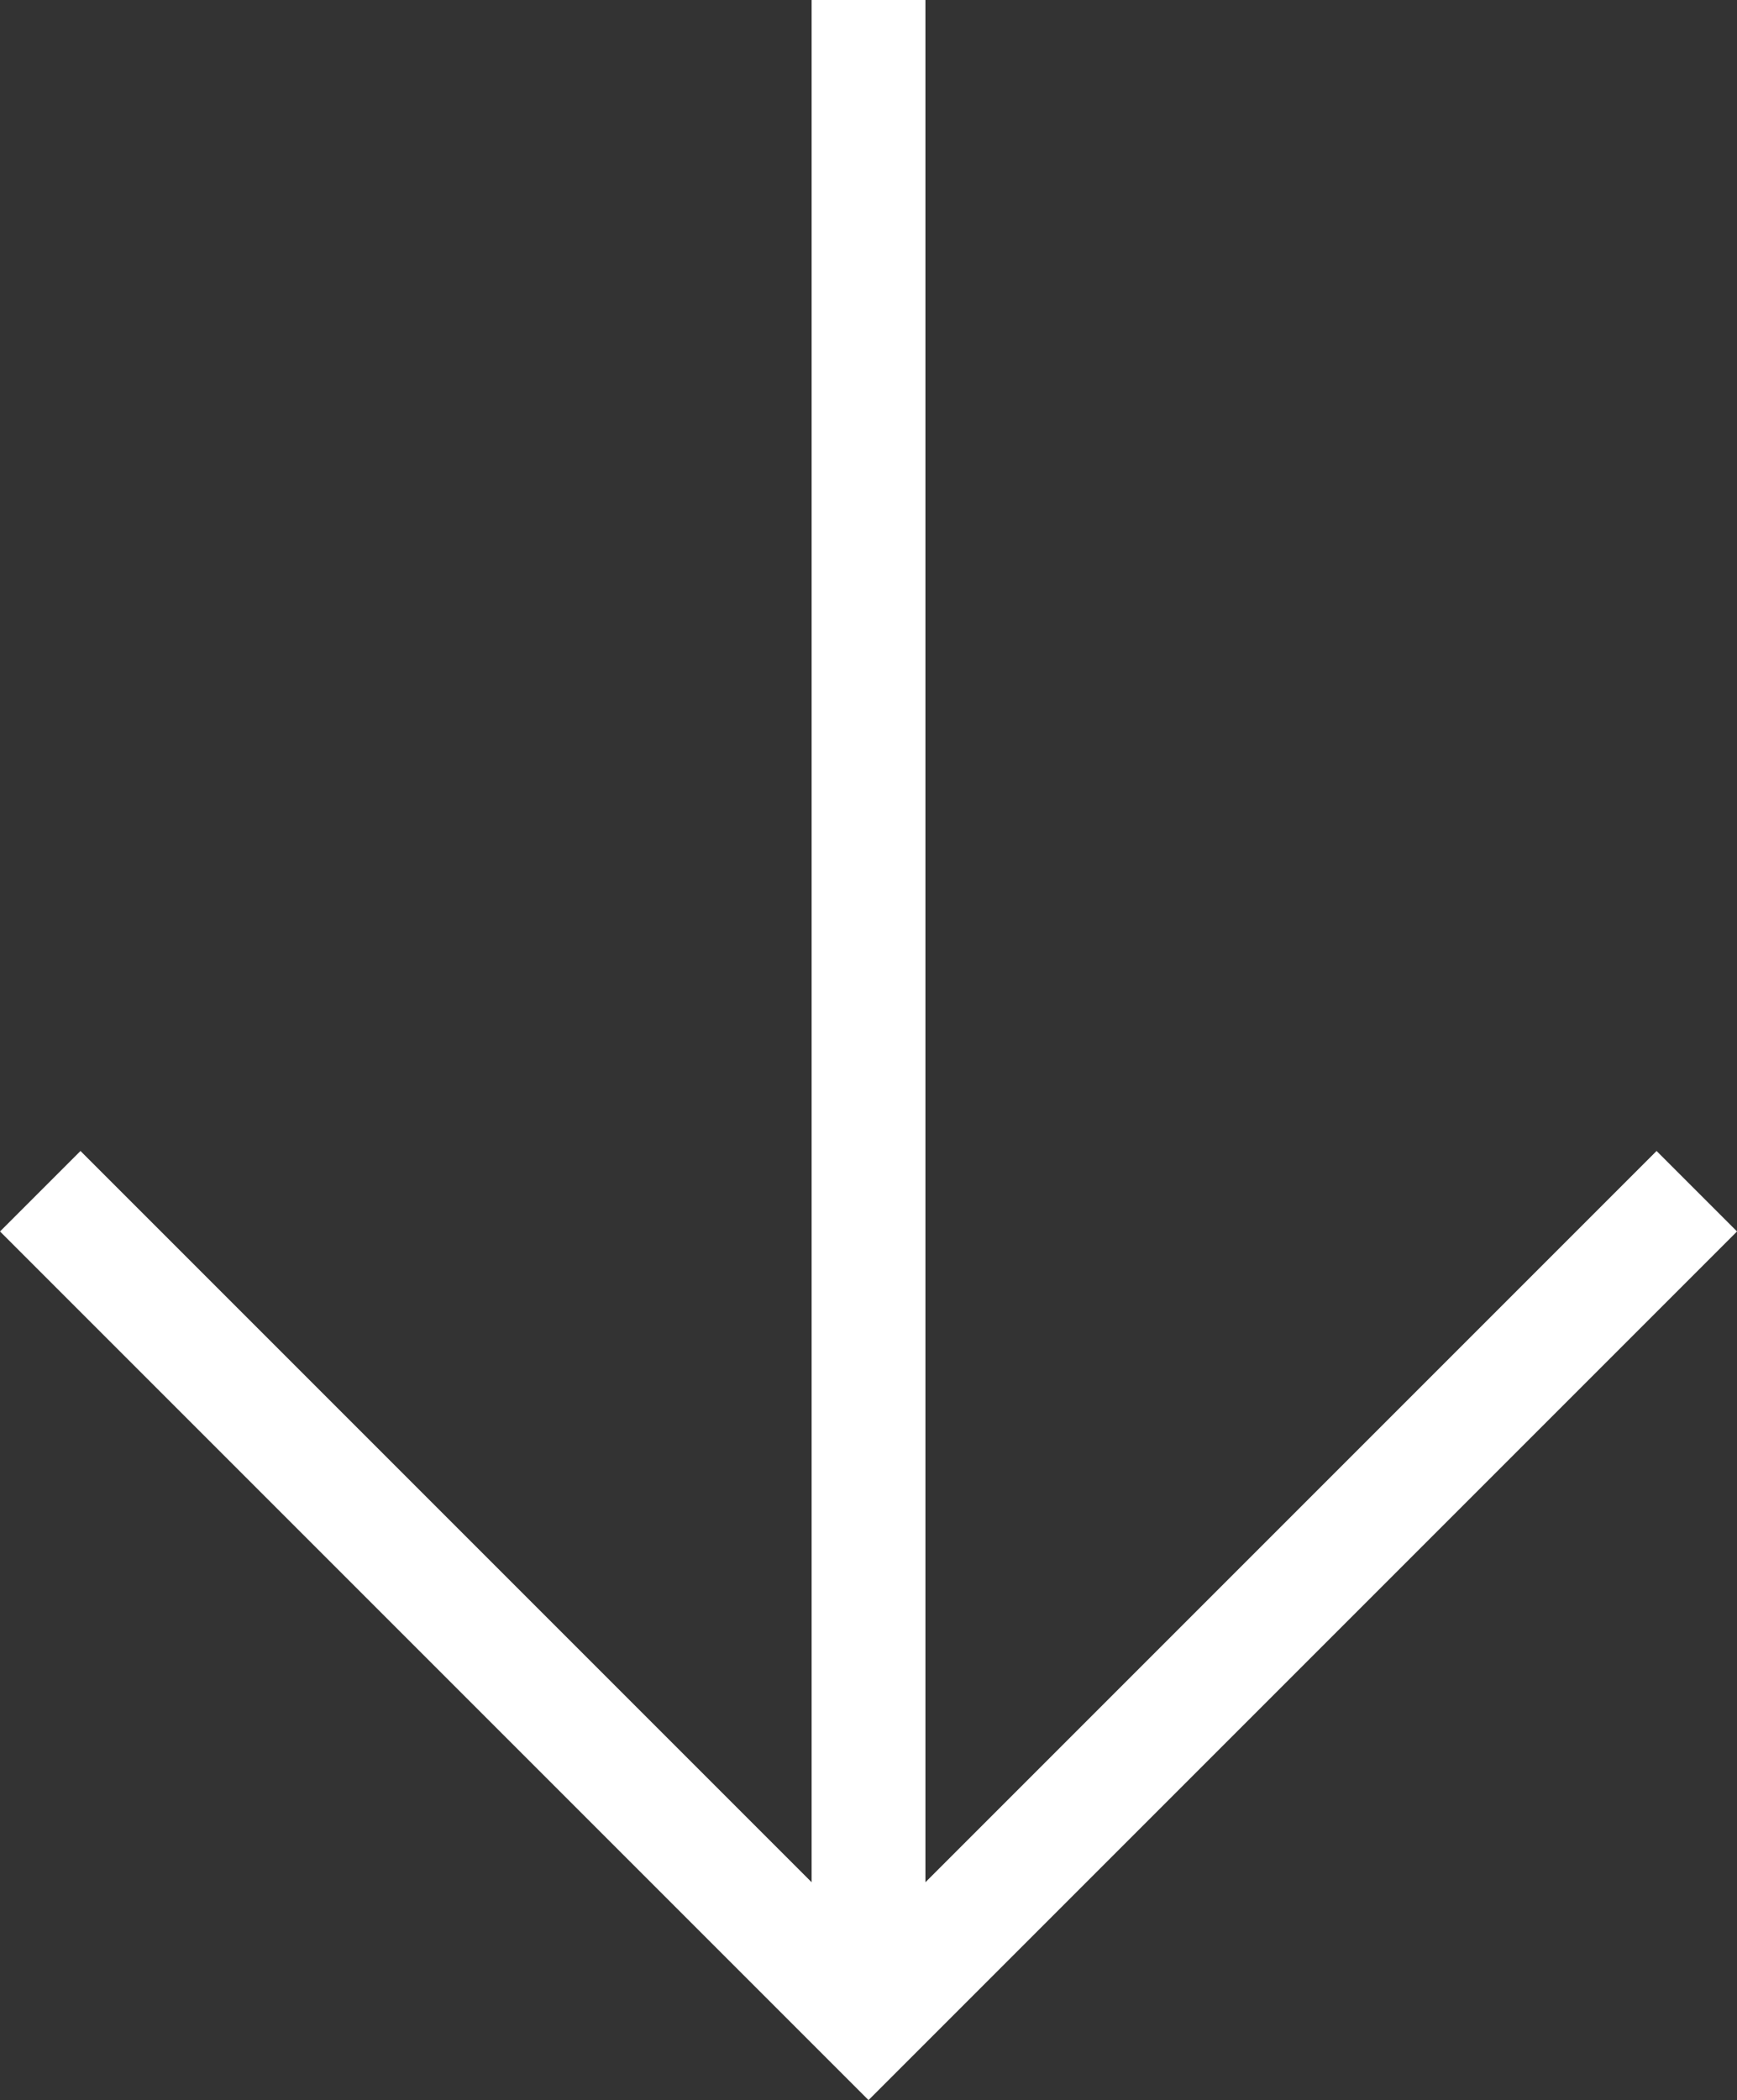
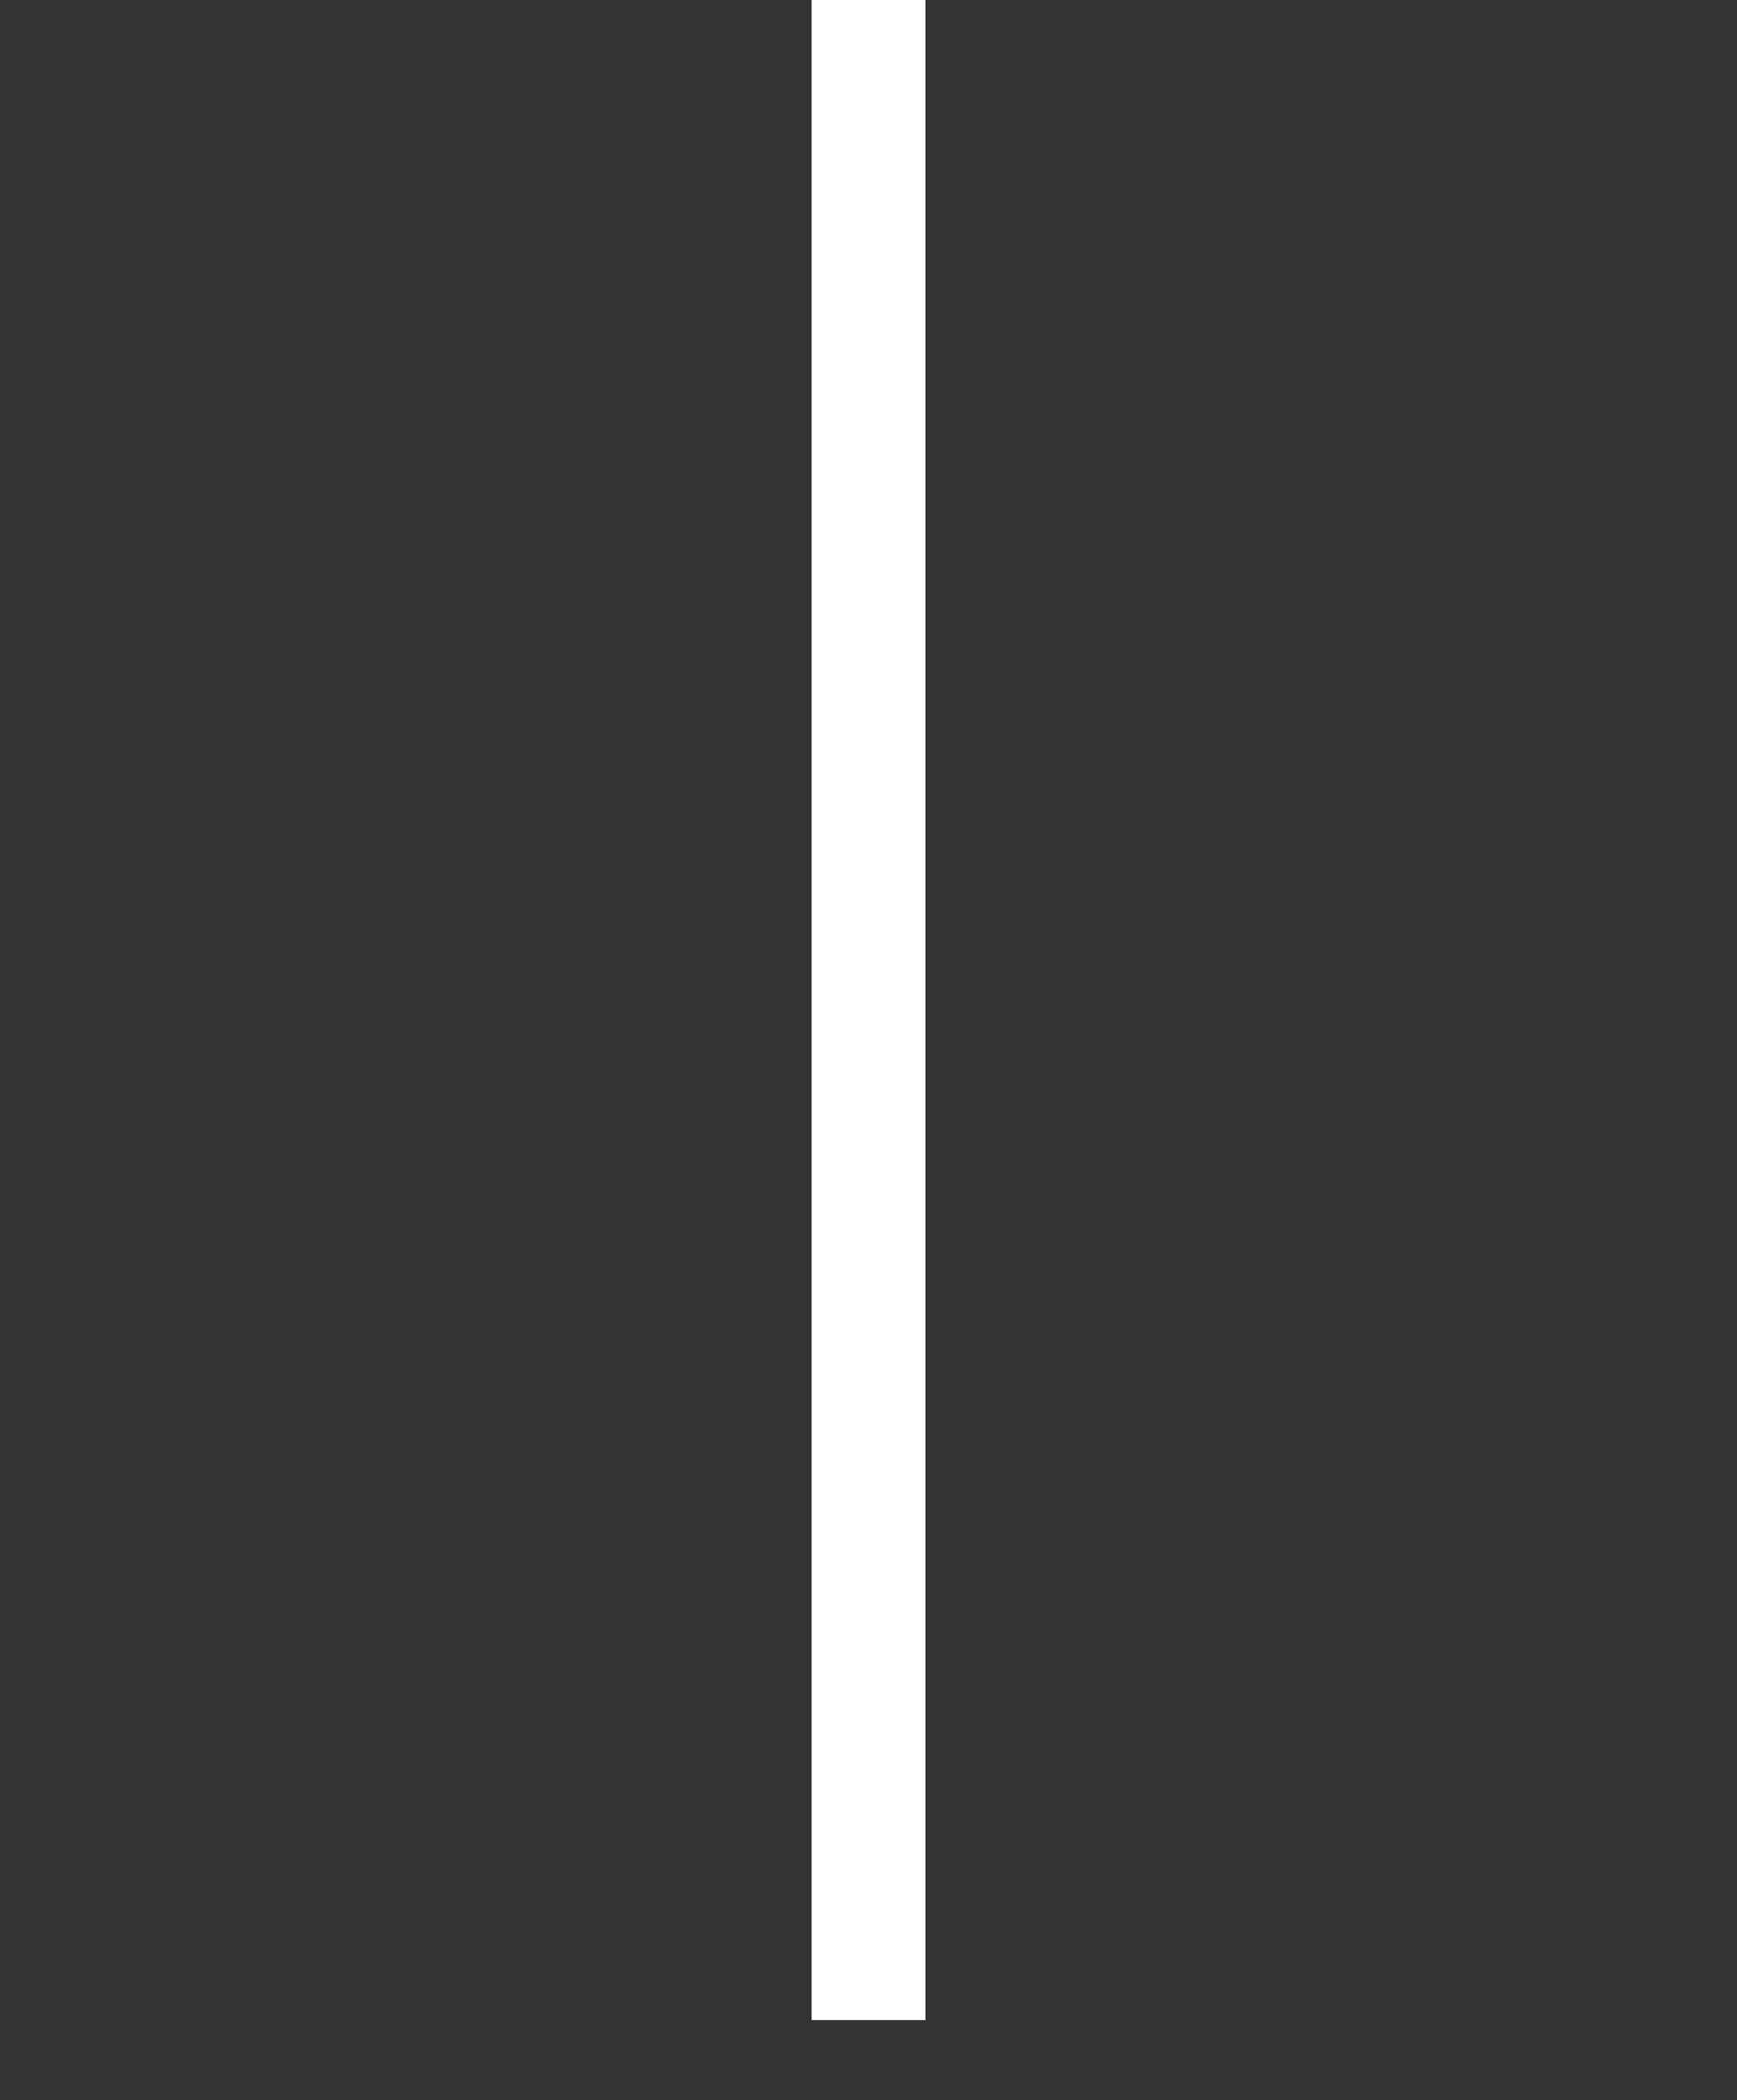
<svg xmlns="http://www.w3.org/2000/svg" width="61.06" height="73.813" viewBox="0 0 61.06 73.813">
  <rect x="0" y="0" width="61.06" height="73.813" fill="#333333" stroke="none" />
  <g id="Group_767" data-name="Group 767" transform="translate(-4992.585 -71.955)">
    <line id="Line_1" data-name="Line 1" y2="71" transform="translate(5023.116 71.955)" fill="none" stroke="#fff" stroke-width="4" />
-     <path id="Path_4170" data-name="Path 4170" d="M4960.688,151.445l29.116,29.116,29.116-29.116" transform="translate(33.312 -37.622)" fill="none" stroke="#fff" stroke-width="4" />
  </g>
</svg>